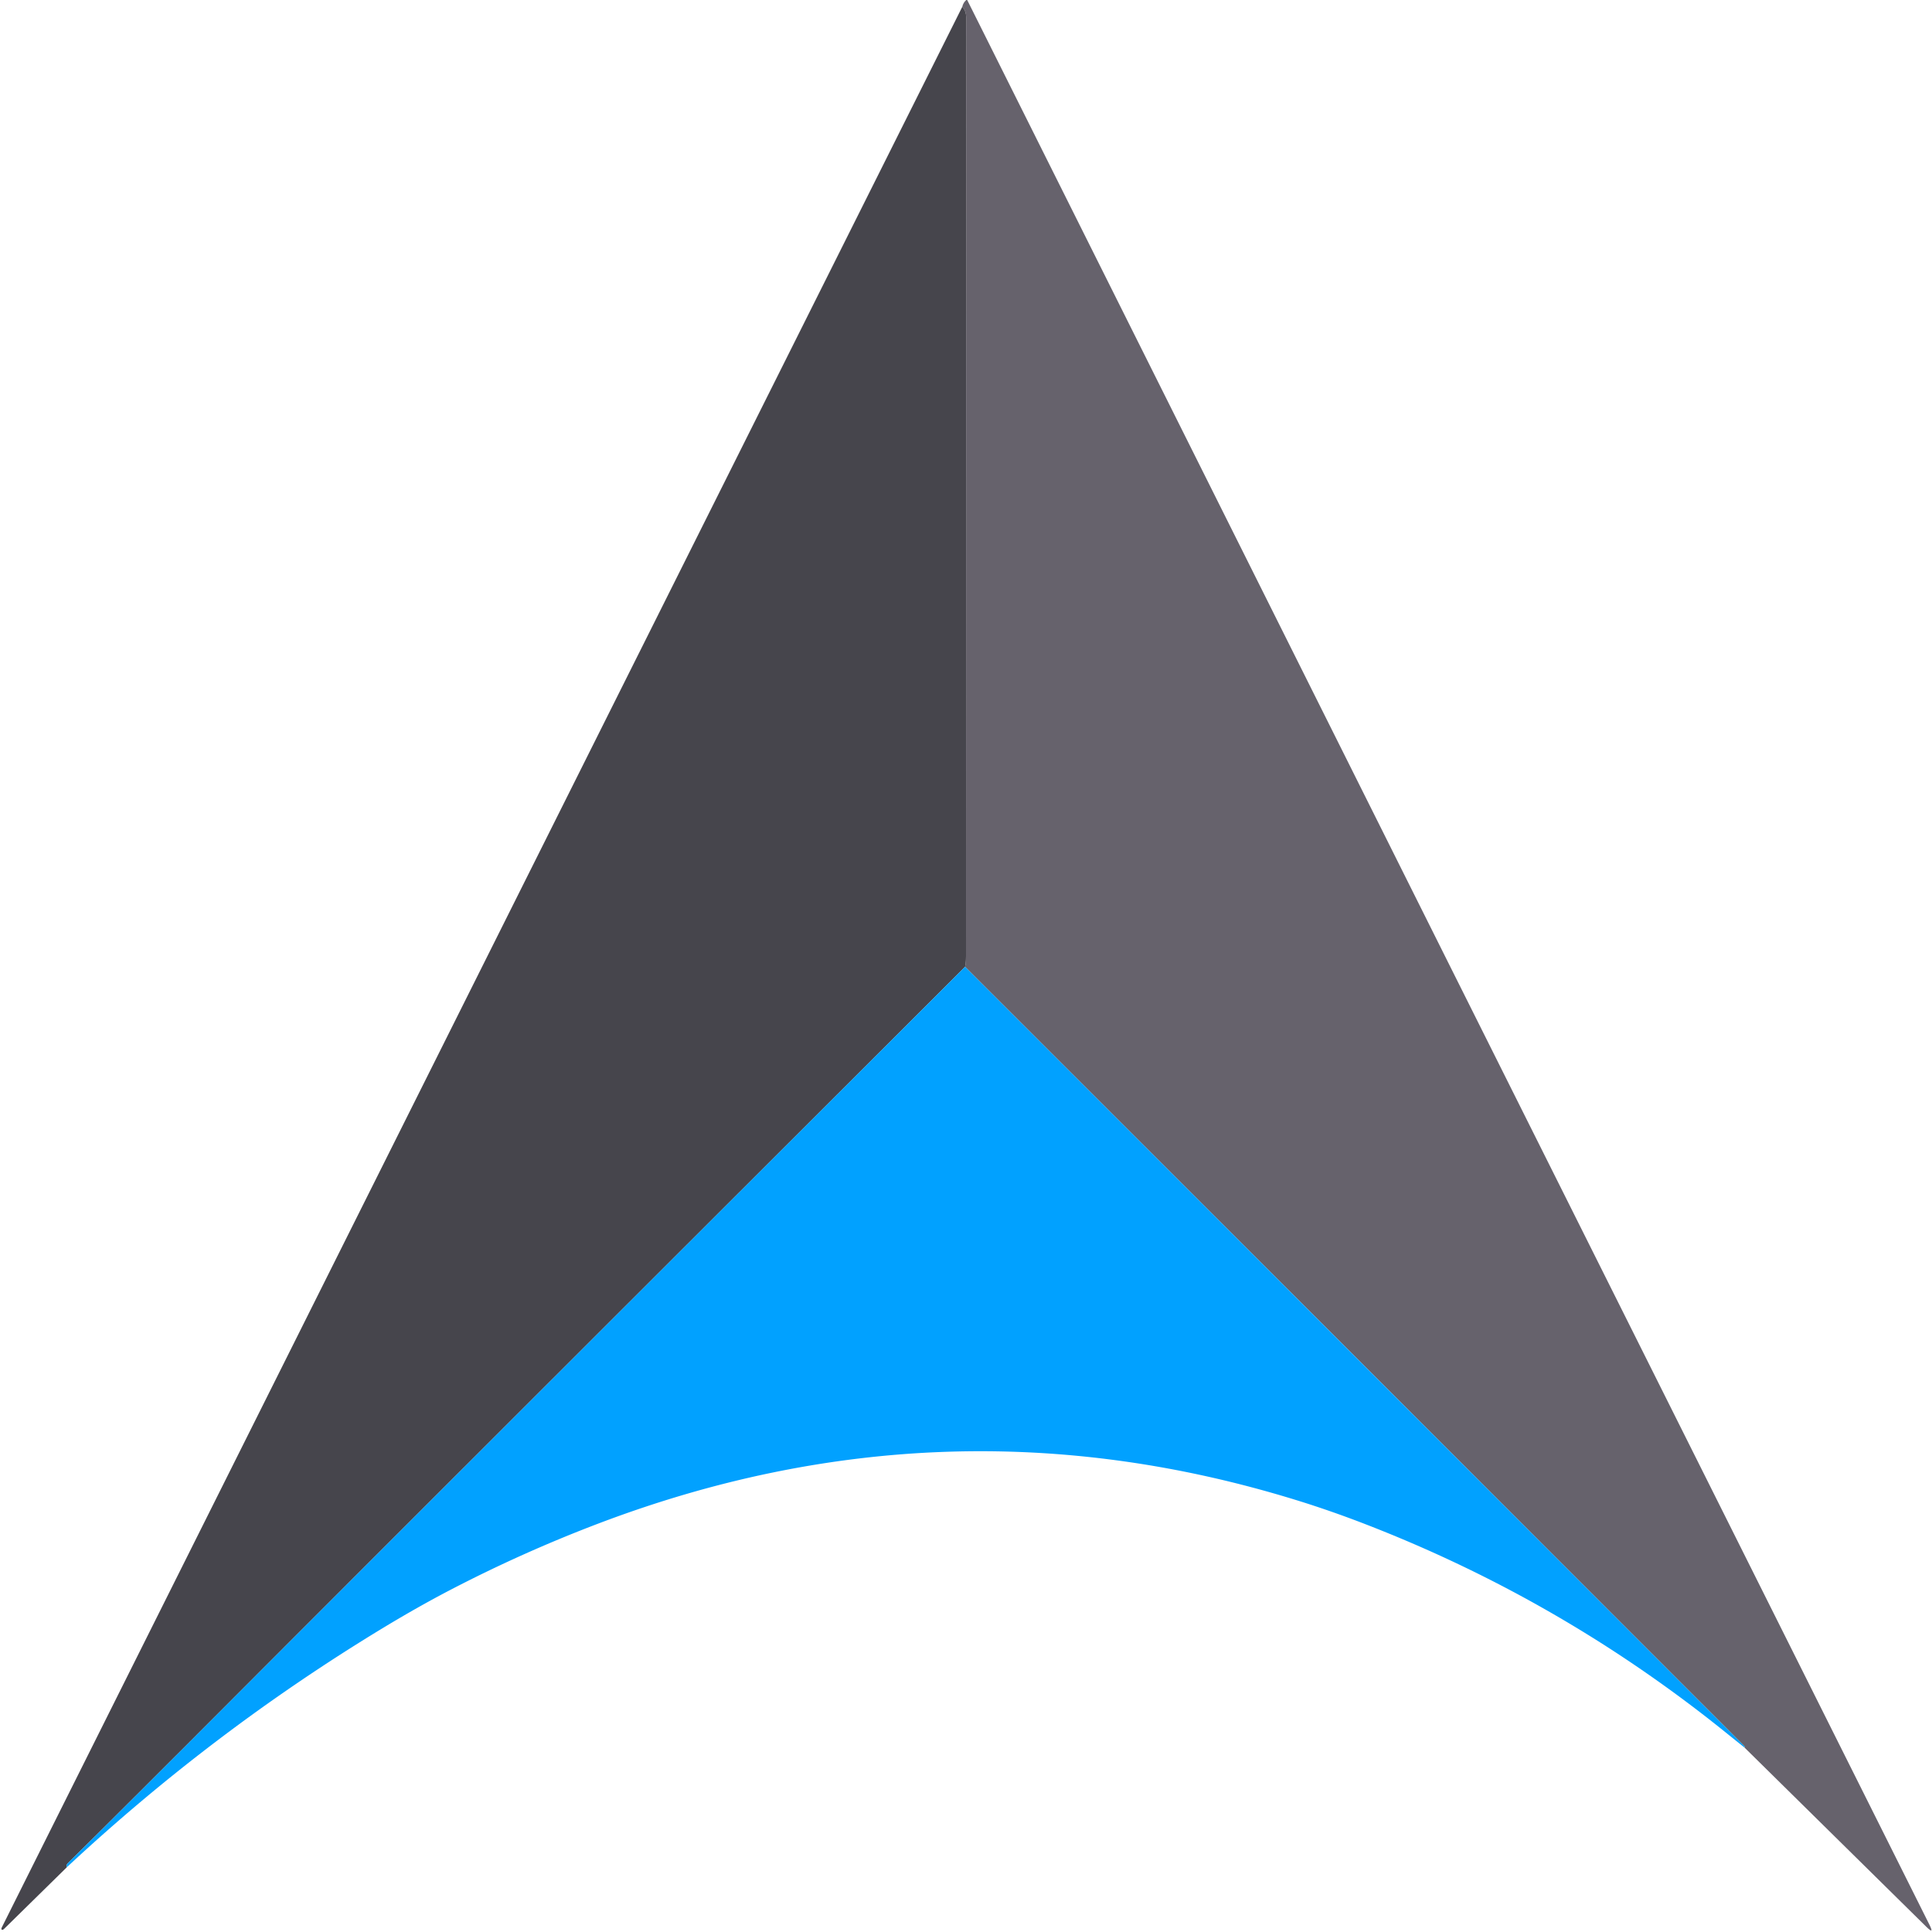
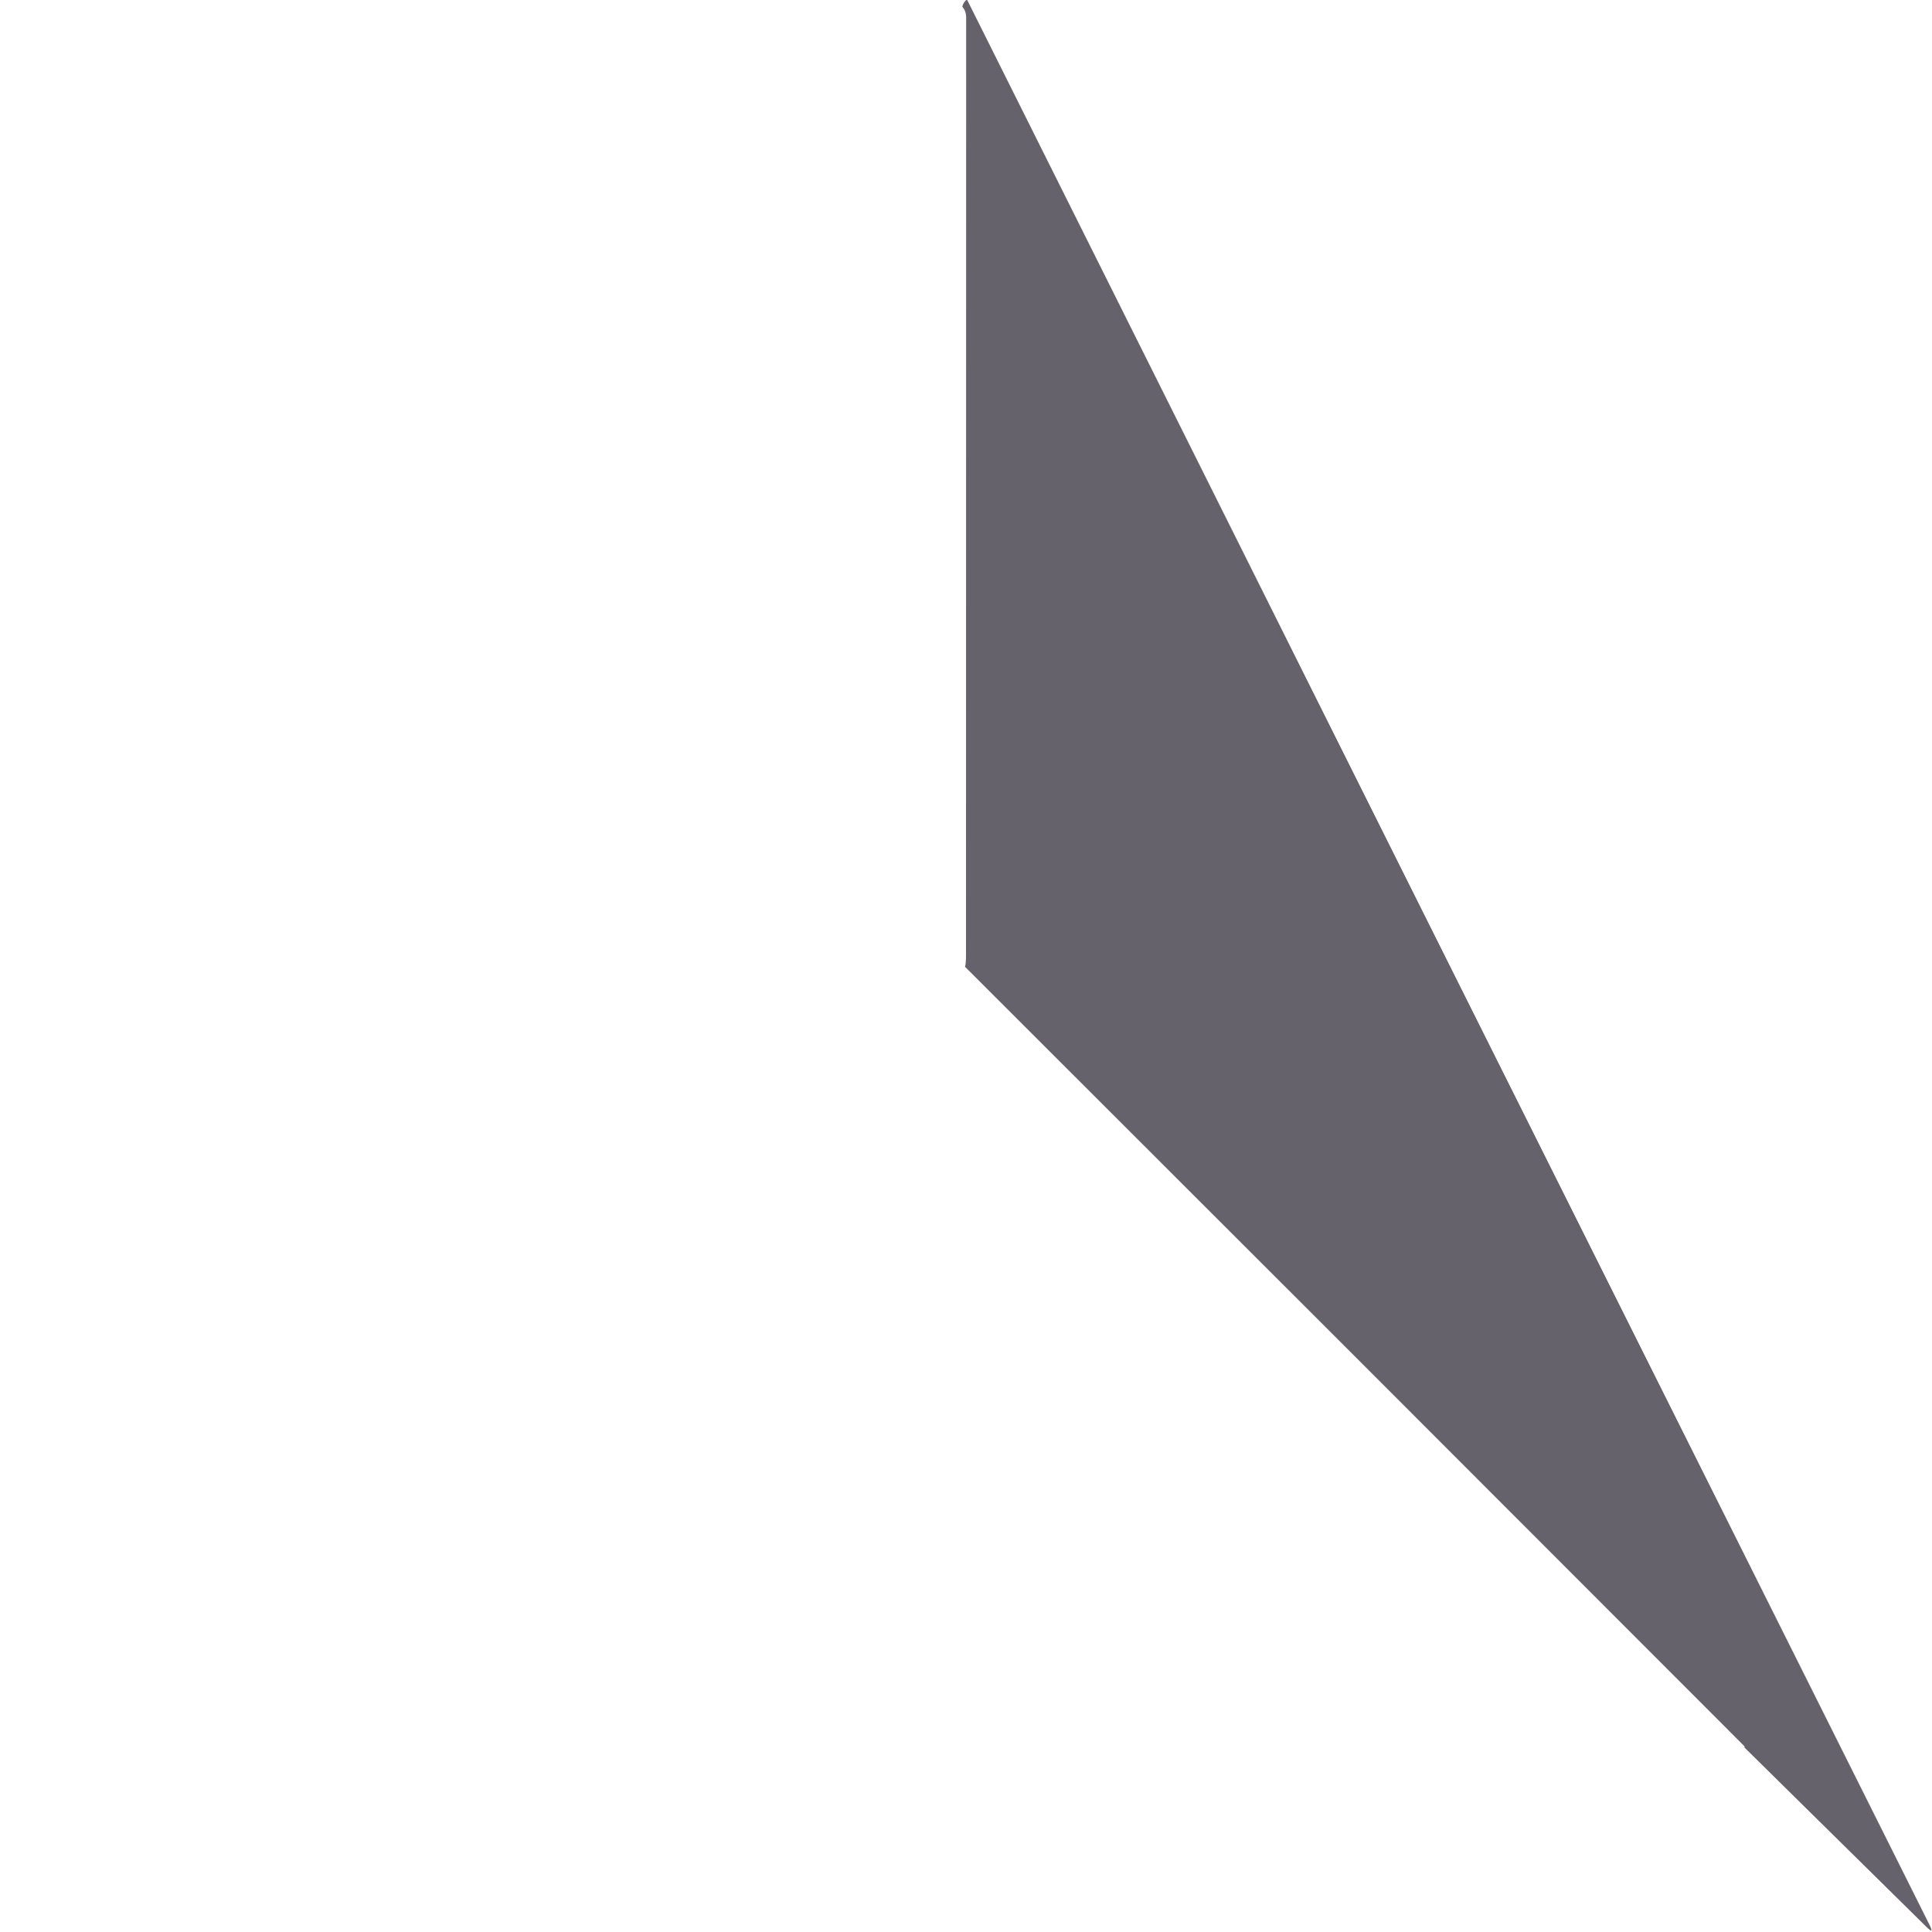
<svg xmlns="http://www.w3.org/2000/svg" version="1.1" viewBox="0 0 500 500">
  <path fill="#66626c" d="M 250.06,0.00 Q 250.19,0.00 250.31,0.00 Q 374.91,249.45 499.35,498.14 Q 500.66,500.75 498.58,498.70 L 451.46,452.25 Q 451.56,452.02 451.39,451.86 Q 350.65,350.96 249.75,250.21 Q 250.00,249.37 250.00,247.25 Q 250.00,125.88 250.04,4.50 Q 250.04,2.84 249.04,1.75 Q 249.26,0.72 250.06,0.00 Z" />
-   <path fill="#46454c" d="M 249.04,1.75 Q 250.04,2.84 250.04,4.50 Q 250.00,125.88 250.00,247.25 Q 250.00,249.37 249.75,250.21 Q 103.50,396.28 64.81,435.06 Q 30.81,469.15 17.52,482.23 A 0.90,0.66 -31.3 0 0 17.25,482.88 L 17.29,483.25 L 1.03,499.22 A 0.50,0.29 -40.8 0 1 0.40,499.34 Q 0.30,499.15 0.50,498.75 Q 124.72,250.23 249.04,1.75 Z" />
-   <path fill="#01a1ff" d="M 249.75,250.21 Q 350.65,350.96 451.39,451.86 Q 451.56,452.02 451.46,452.25 Q 449.31,450.54 447.17,448.81 Q 404.84,414.54 354.30,394.82 Q 344.70,391.07 335.42,388.21 Q 244.69,360.22 155.00,394.24 Q 135.16,401.77 116.37,411.56 Q 108.04,415.91 98.96,421.41 Q 54.99,448.09 17.29,483.25 L 17.25,482.88 A 0.90,0.66 -31.3 0 1 17.52,482.23 Q 30.81,469.15 64.81,435.06 Q 103.50,396.28 249.75,250.21 Z" />
</svg>